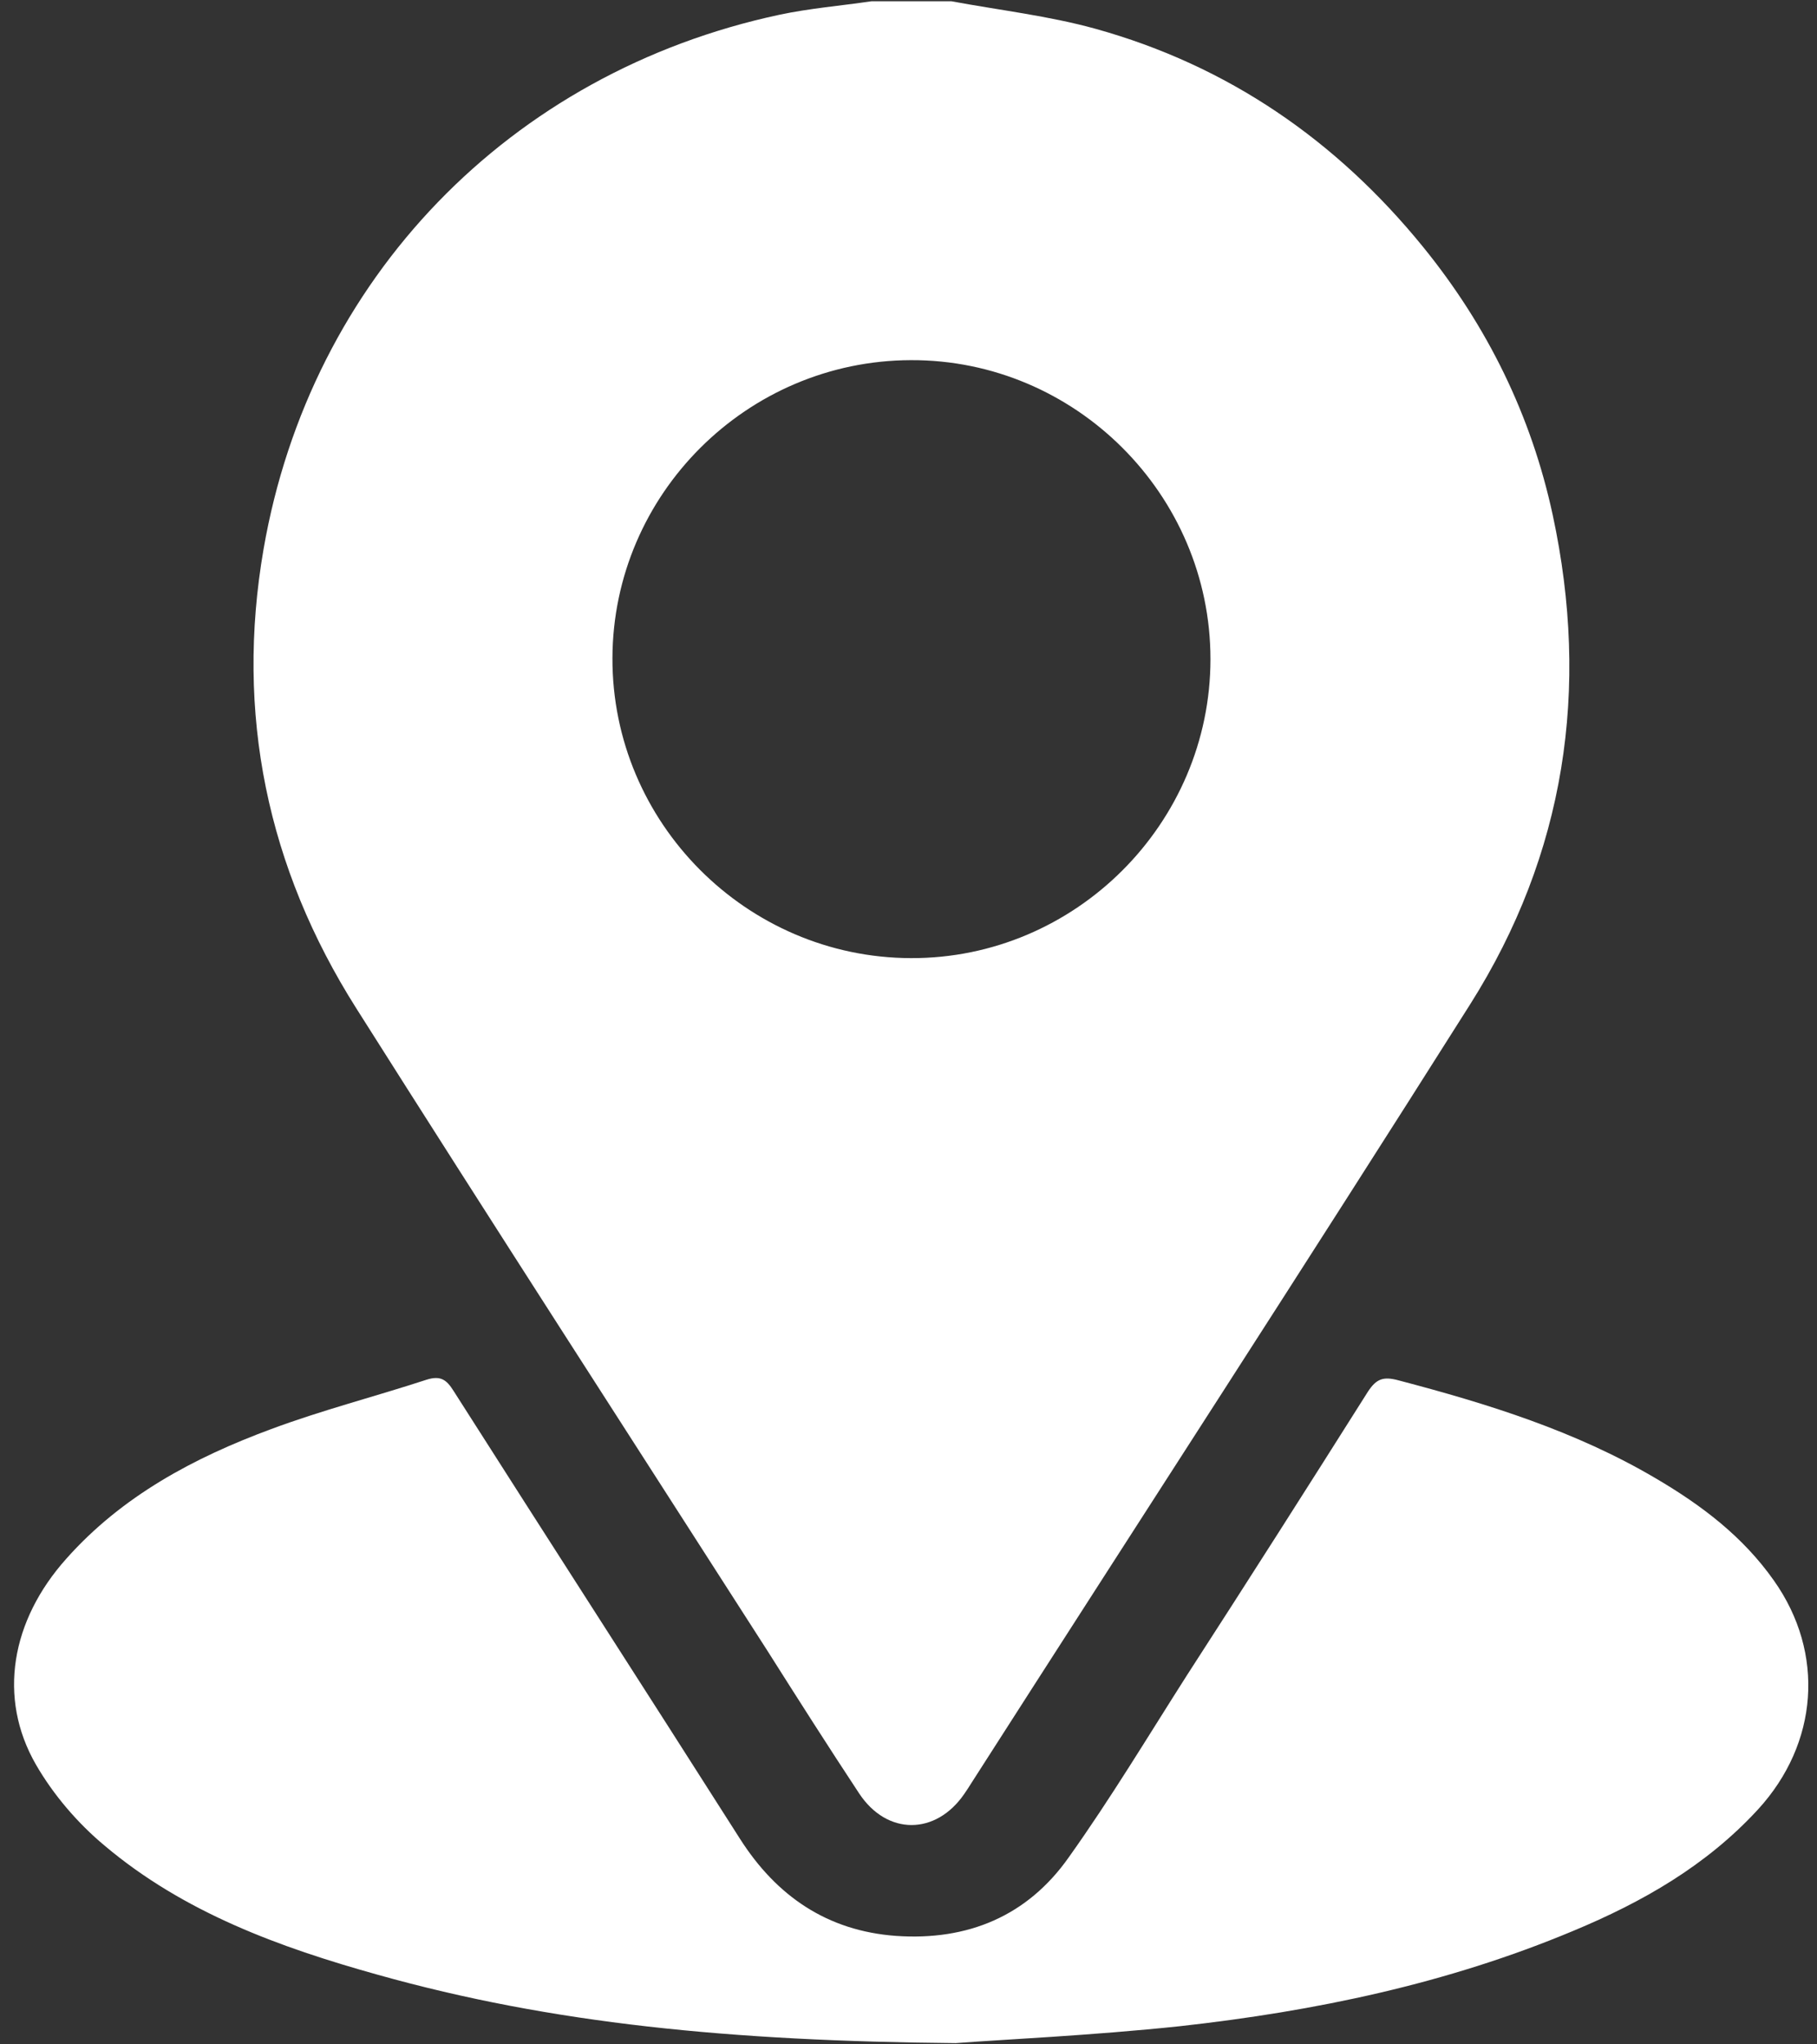
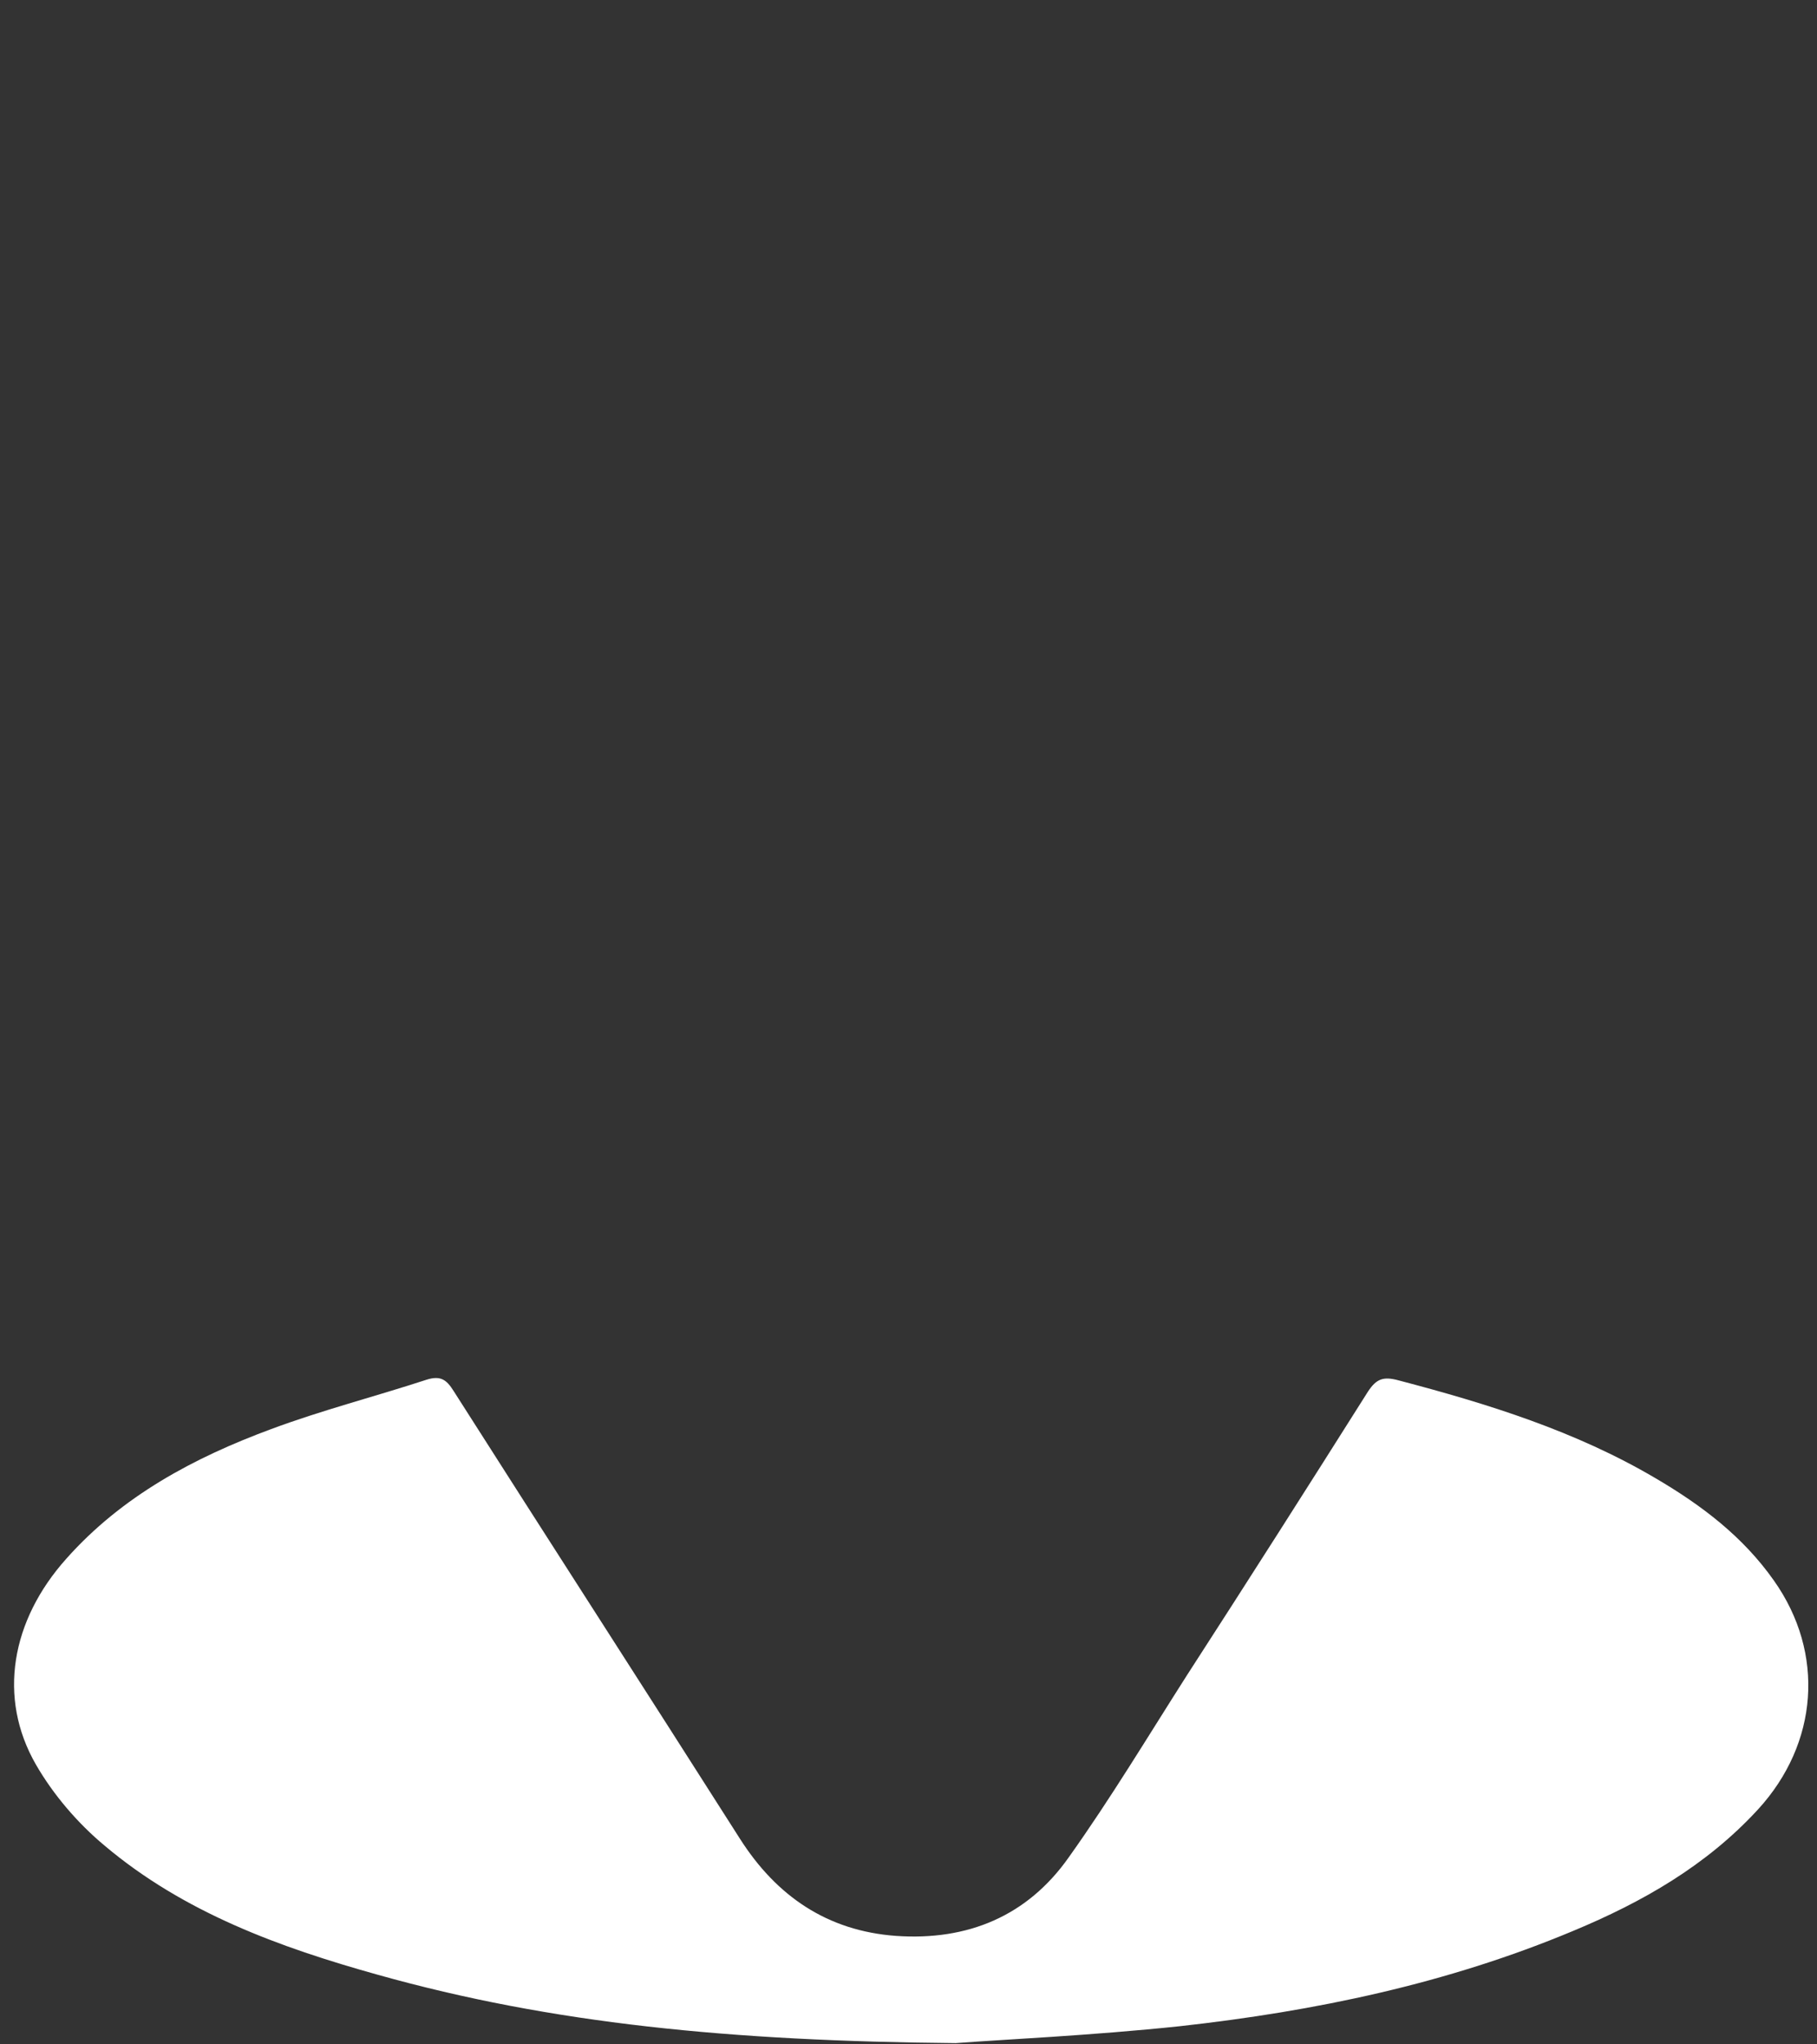
<svg xmlns="http://www.w3.org/2000/svg" width="16" height="18" viewBox="0 0 16 18" fill="none">
  <rect x="0" y="0" width="16" height="18" fill="#333333" stroke="none" />
-   <path d="M8.377 0.011C8.802 0.09 9.232 0.139 9.645 0.253C10.812 0.577 11.769 1.236 12.532 2.175C13.098 2.872 13.484 3.658 13.673 4.535C14.002 6.067 13.783 7.519 12.945 8.844C11.497 11.135 10.018 13.412 8.557 15.694C8.535 15.729 8.513 15.764 8.491 15.795C8.241 16.159 7.811 16.163 7.565 15.79C7.293 15.378 7.025 14.957 6.758 14.535C5.551 12.653 4.335 10.771 3.138 8.879C2.352 7.638 2.071 6.282 2.321 4.834C2.734 2.455 4.485 0.639 6.863 0.13C7.131 0.073 7.403 0.051 7.675 0.011C7.907 0.011 8.144 0.011 8.377 0.011ZM10.659 5.803C10.659 4.355 9.469 3.166 8.021 3.171C6.578 3.175 5.397 4.351 5.393 5.795C5.389 7.243 6.573 8.432 8.021 8.436C9.469 8.441 10.659 7.251 10.659 5.803Z" fill="white" />
  <path d="M8.416 17.989C6.437 17.971 4.862 17.818 3.326 17.387C2.462 17.146 1.619 16.839 0.922 16.251C0.685 16.054 0.47 15.803 0.316 15.536C-0.022 14.948 0.097 14.268 0.584 13.724C1.075 13.171 1.711 12.833 2.387 12.583C2.835 12.416 3.3 12.297 3.756 12.148C3.879 12.109 3.932 12.148 3.993 12.245C4.831 13.561 5.678 14.873 6.516 16.19C6.837 16.694 7.284 17.001 7.89 17.045C8.522 17.089 9.048 16.87 9.412 16.352C9.781 15.834 10.11 15.286 10.452 14.75C10.988 13.921 11.519 13.087 12.045 12.254C12.12 12.139 12.181 12.118 12.313 12.153C13.098 12.359 13.875 12.6 14.581 13.017C14.985 13.254 15.349 13.53 15.621 13.917C16.073 14.557 16.012 15.351 15.481 15.931C15.025 16.427 14.463 16.747 13.853 17.001C12.743 17.466 11.58 17.708 10.391 17.84C9.605 17.923 8.816 17.958 8.416 17.989Z" fill="white" />
</svg>